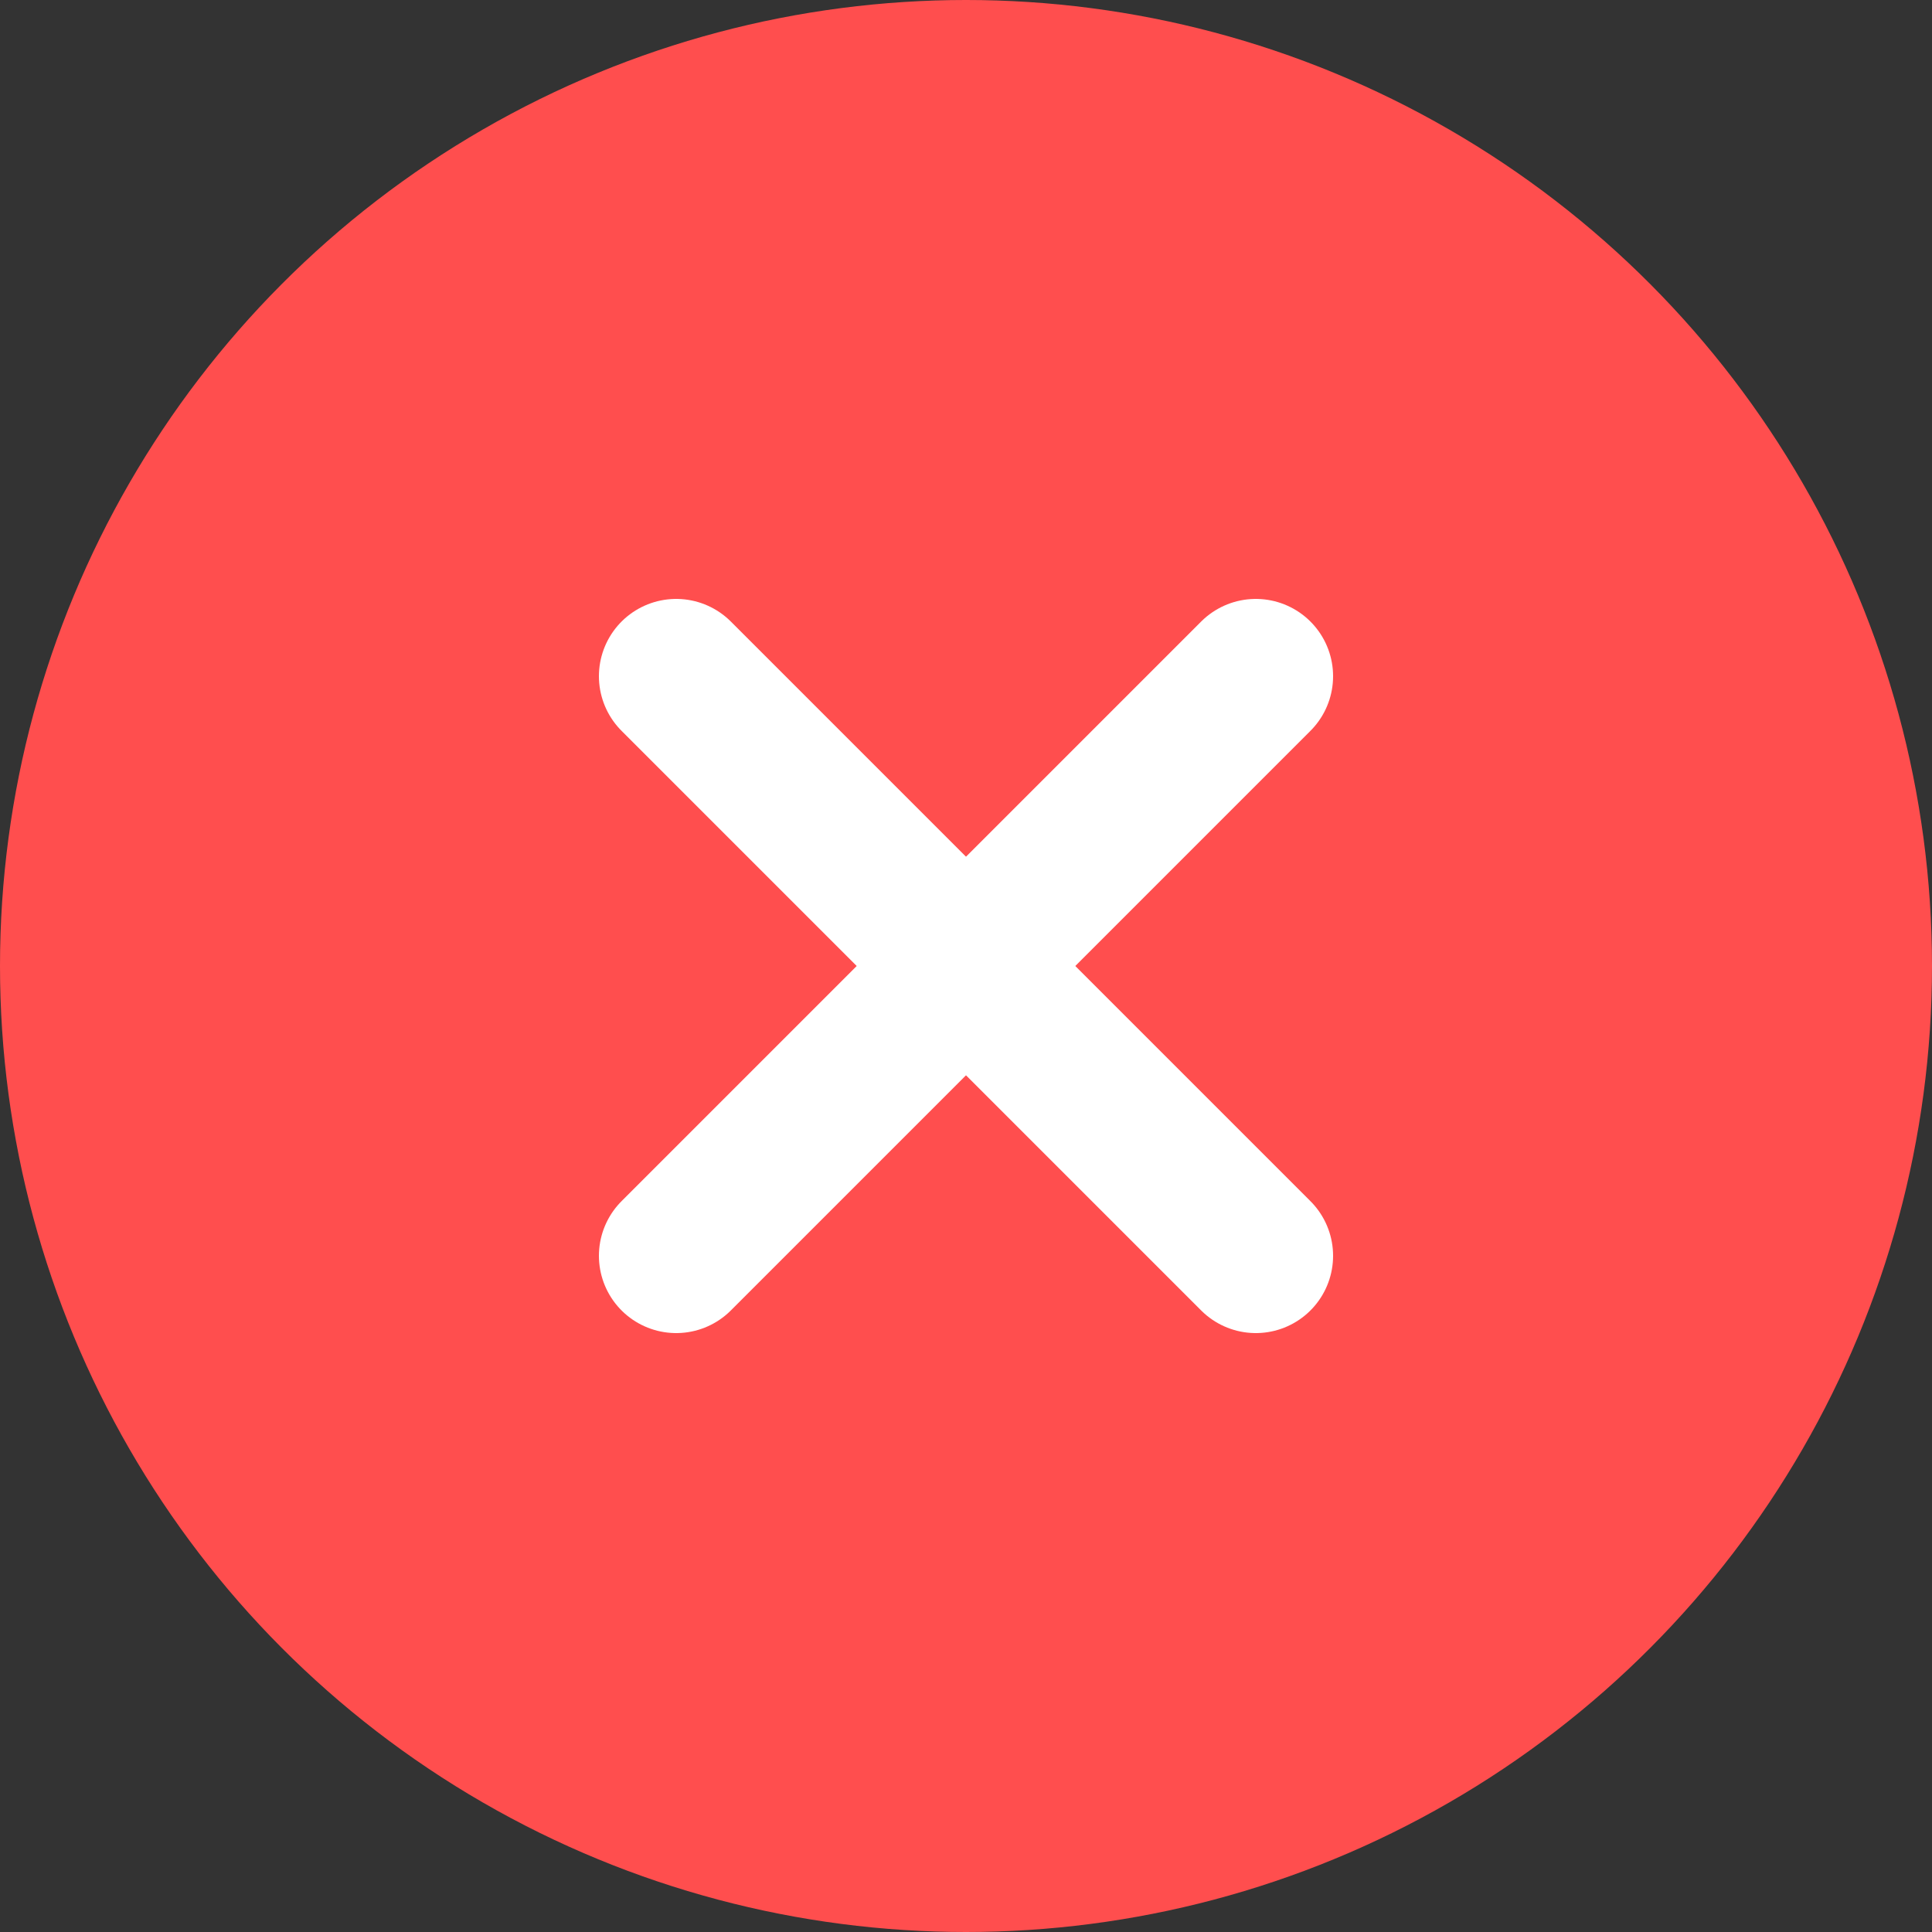
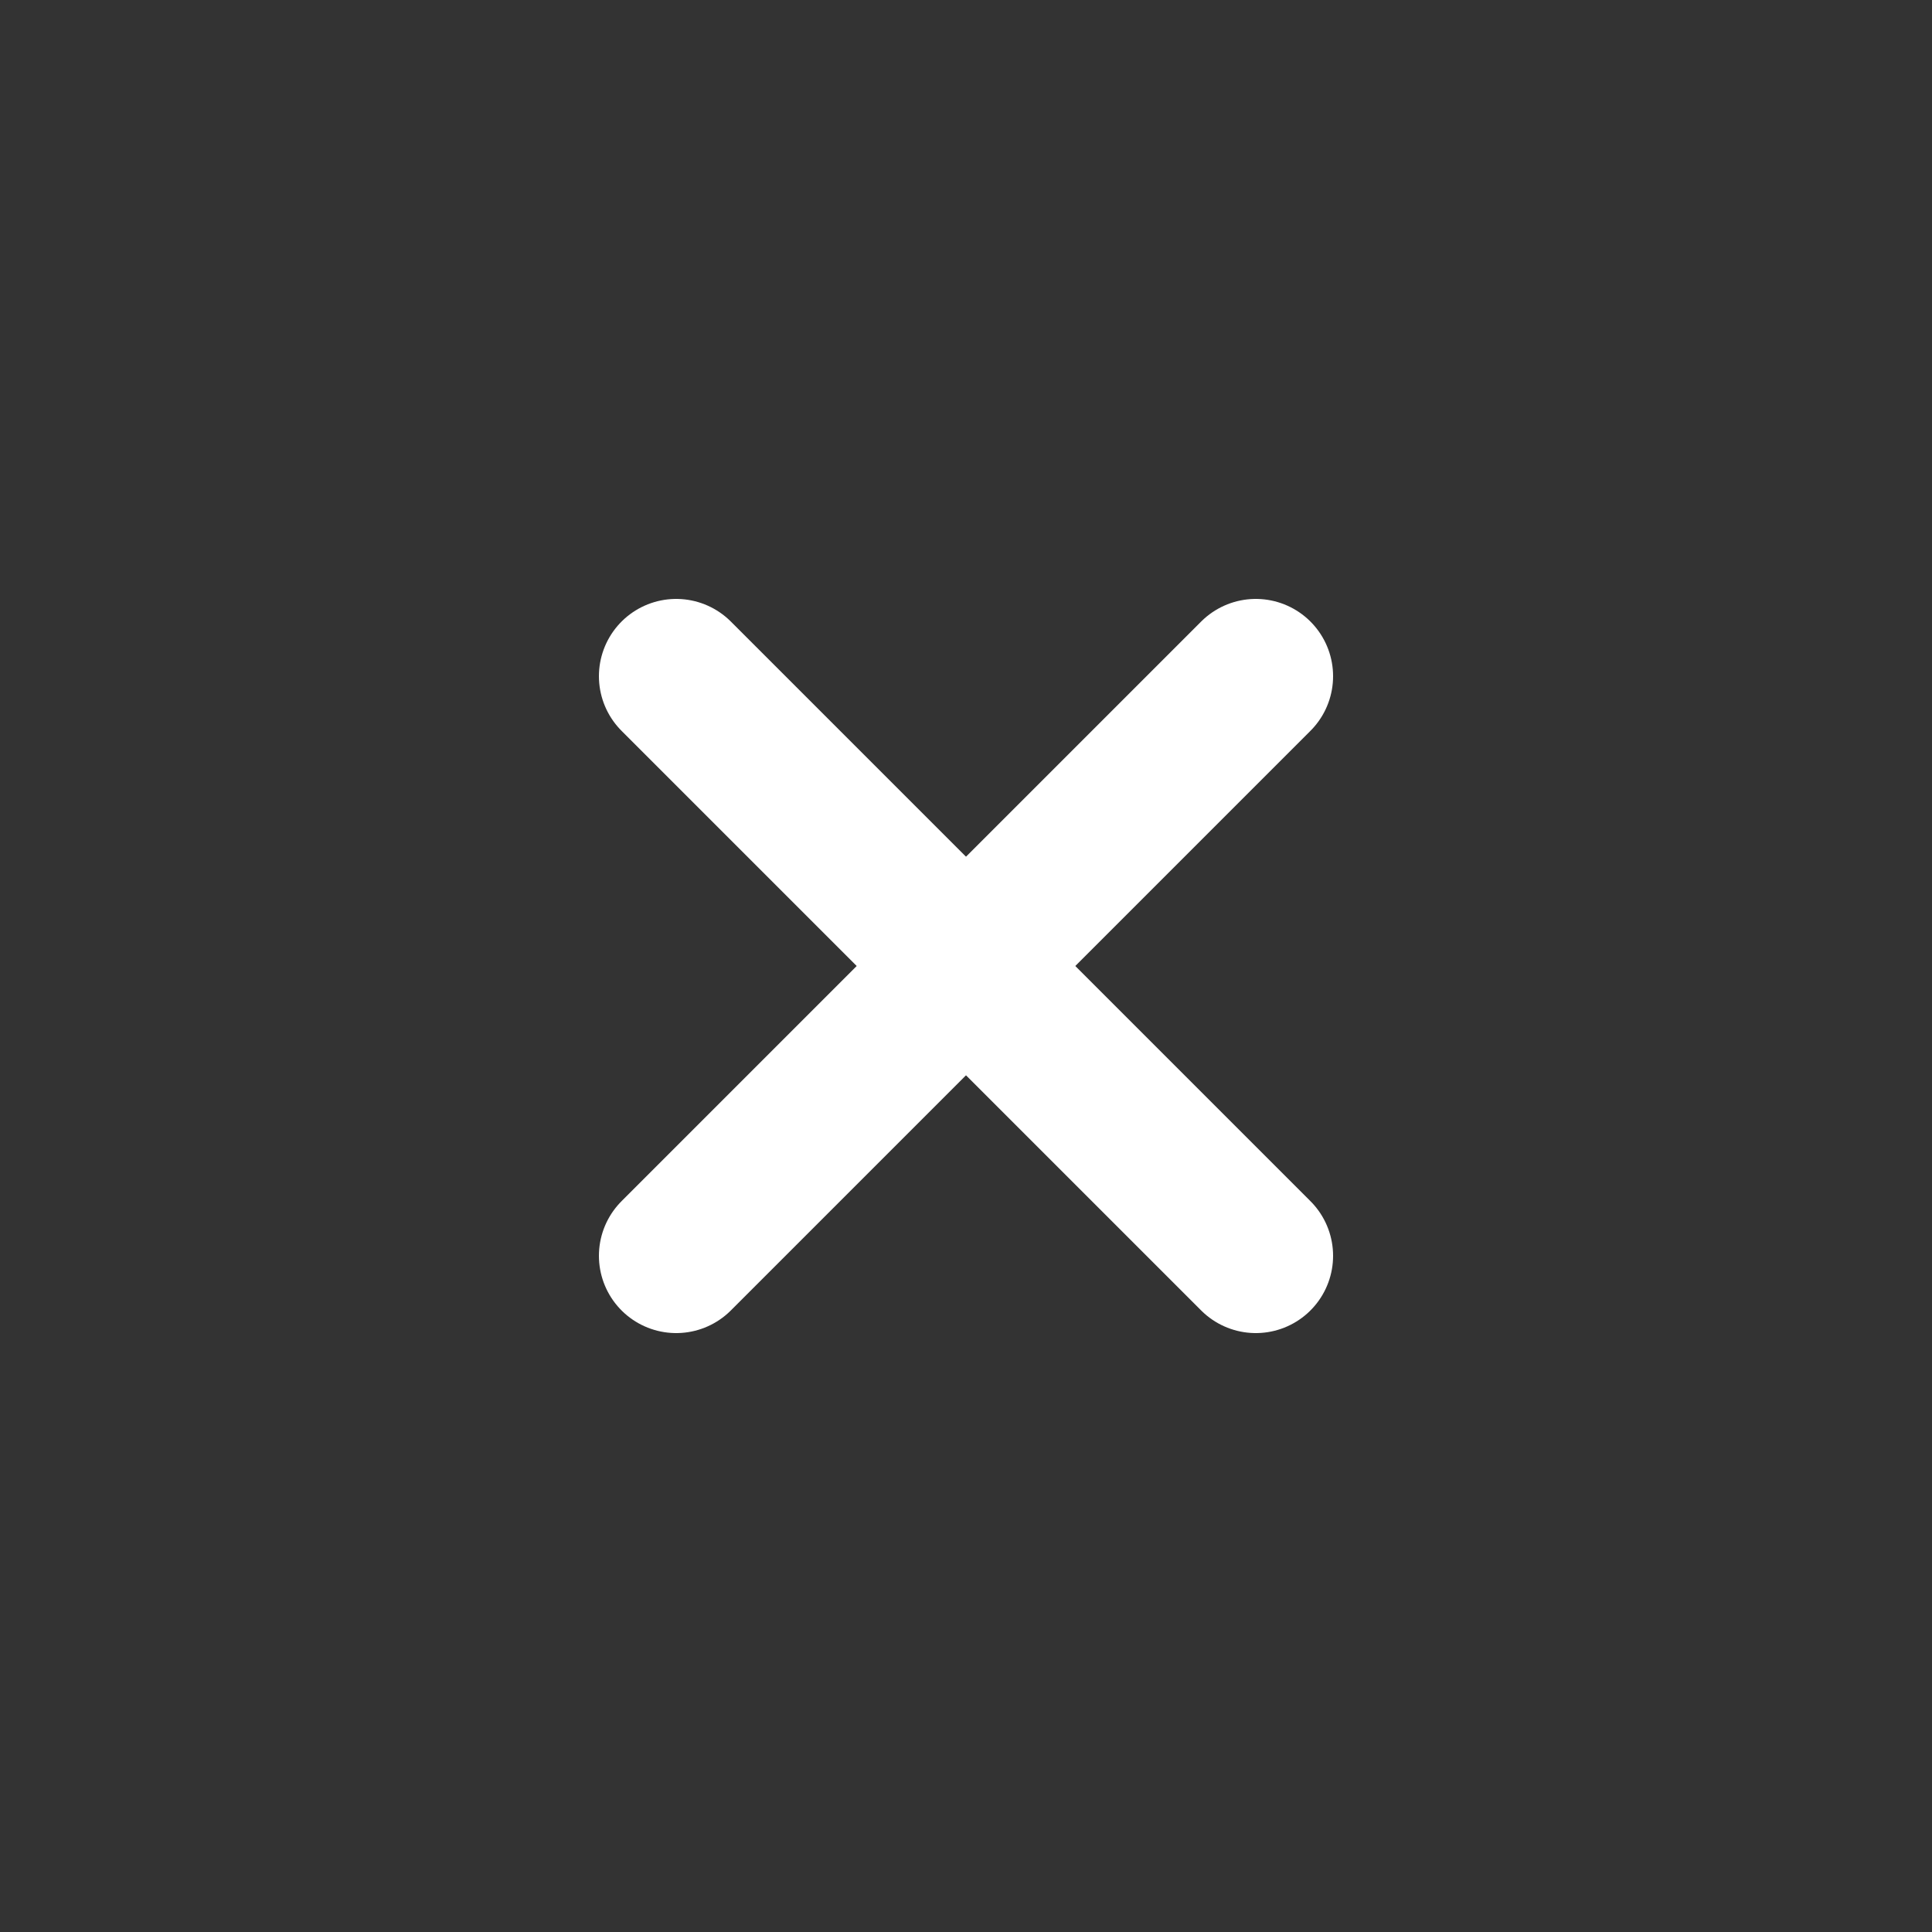
<svg xmlns="http://www.w3.org/2000/svg" width="20" height="20" viewBox="0 0 20 20" fill="none">
  <rect x="0" y="0" width="20" height="20" fill="#333333" stroke="none" />
-   <circle cx="10" cy="10" r="10" fill="#FF4E4E" />
  <path d="M7 13L13 7" stroke="white" stroke-width="1.6" stroke-linecap="round" stroke-linejoin="round" />
  <path d="M7 7L13 13" stroke="white" stroke-width="1.6" stroke-linecap="round" stroke-linejoin="round" />
</svg>